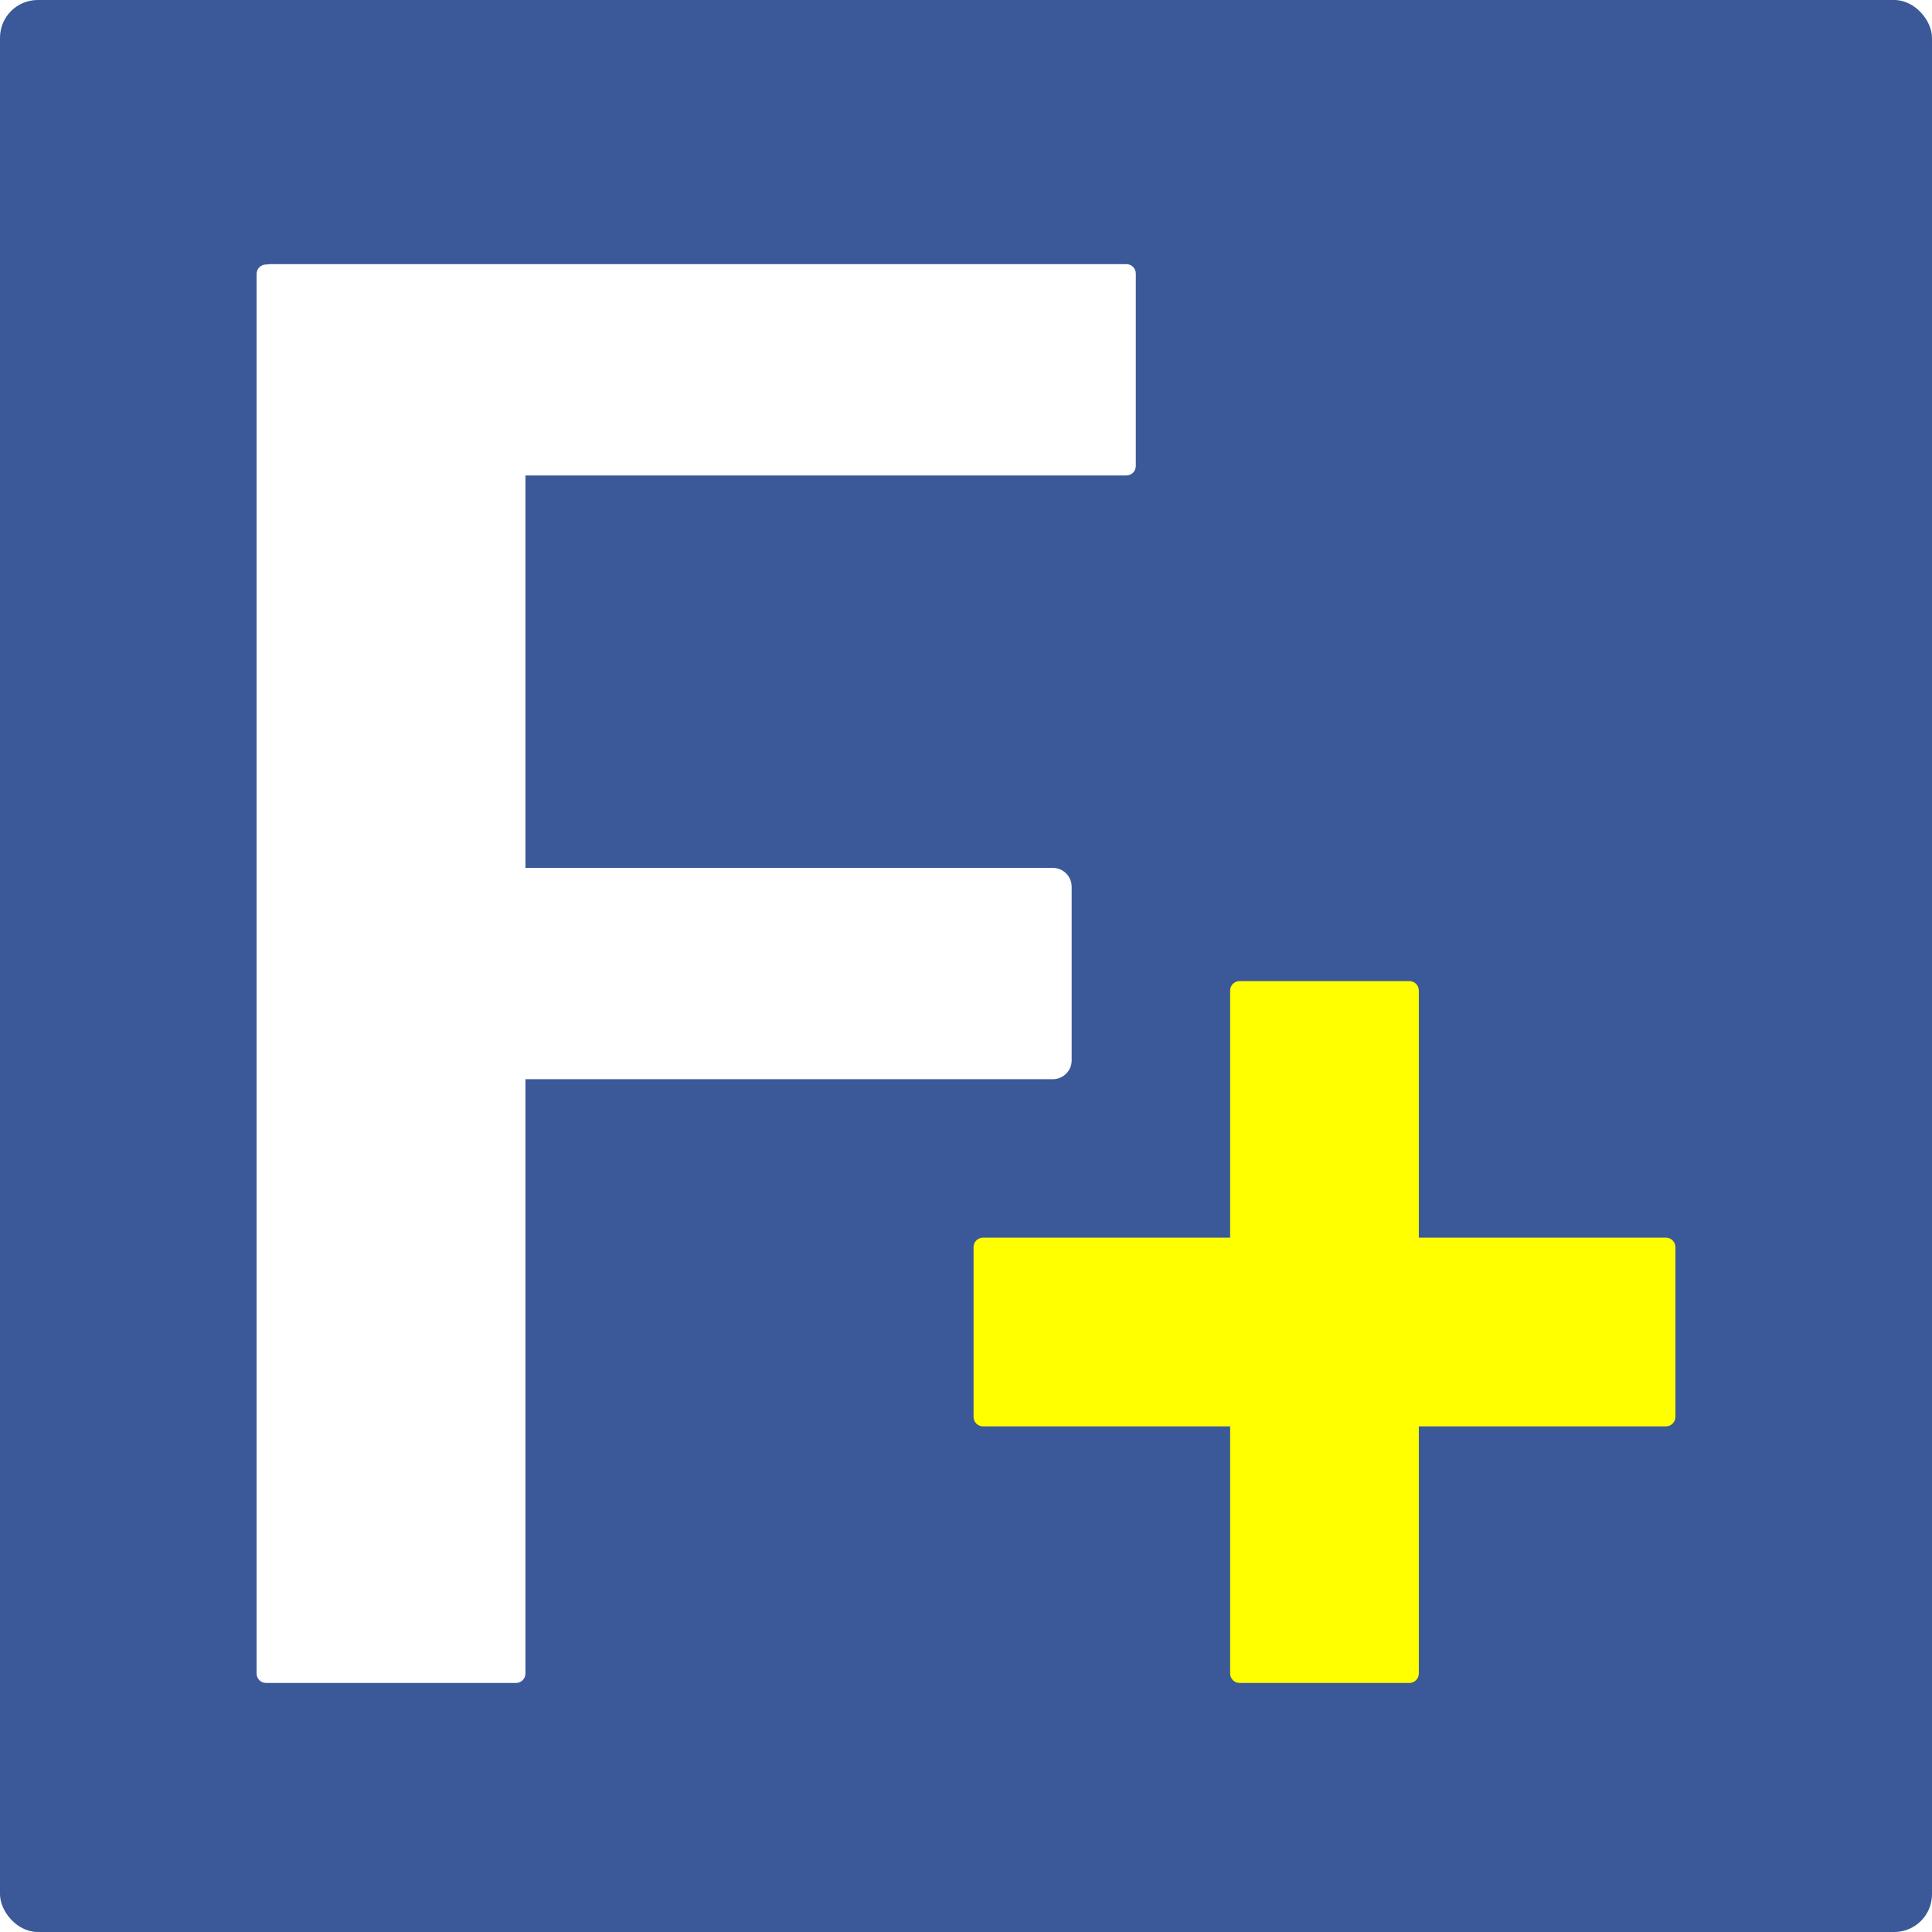
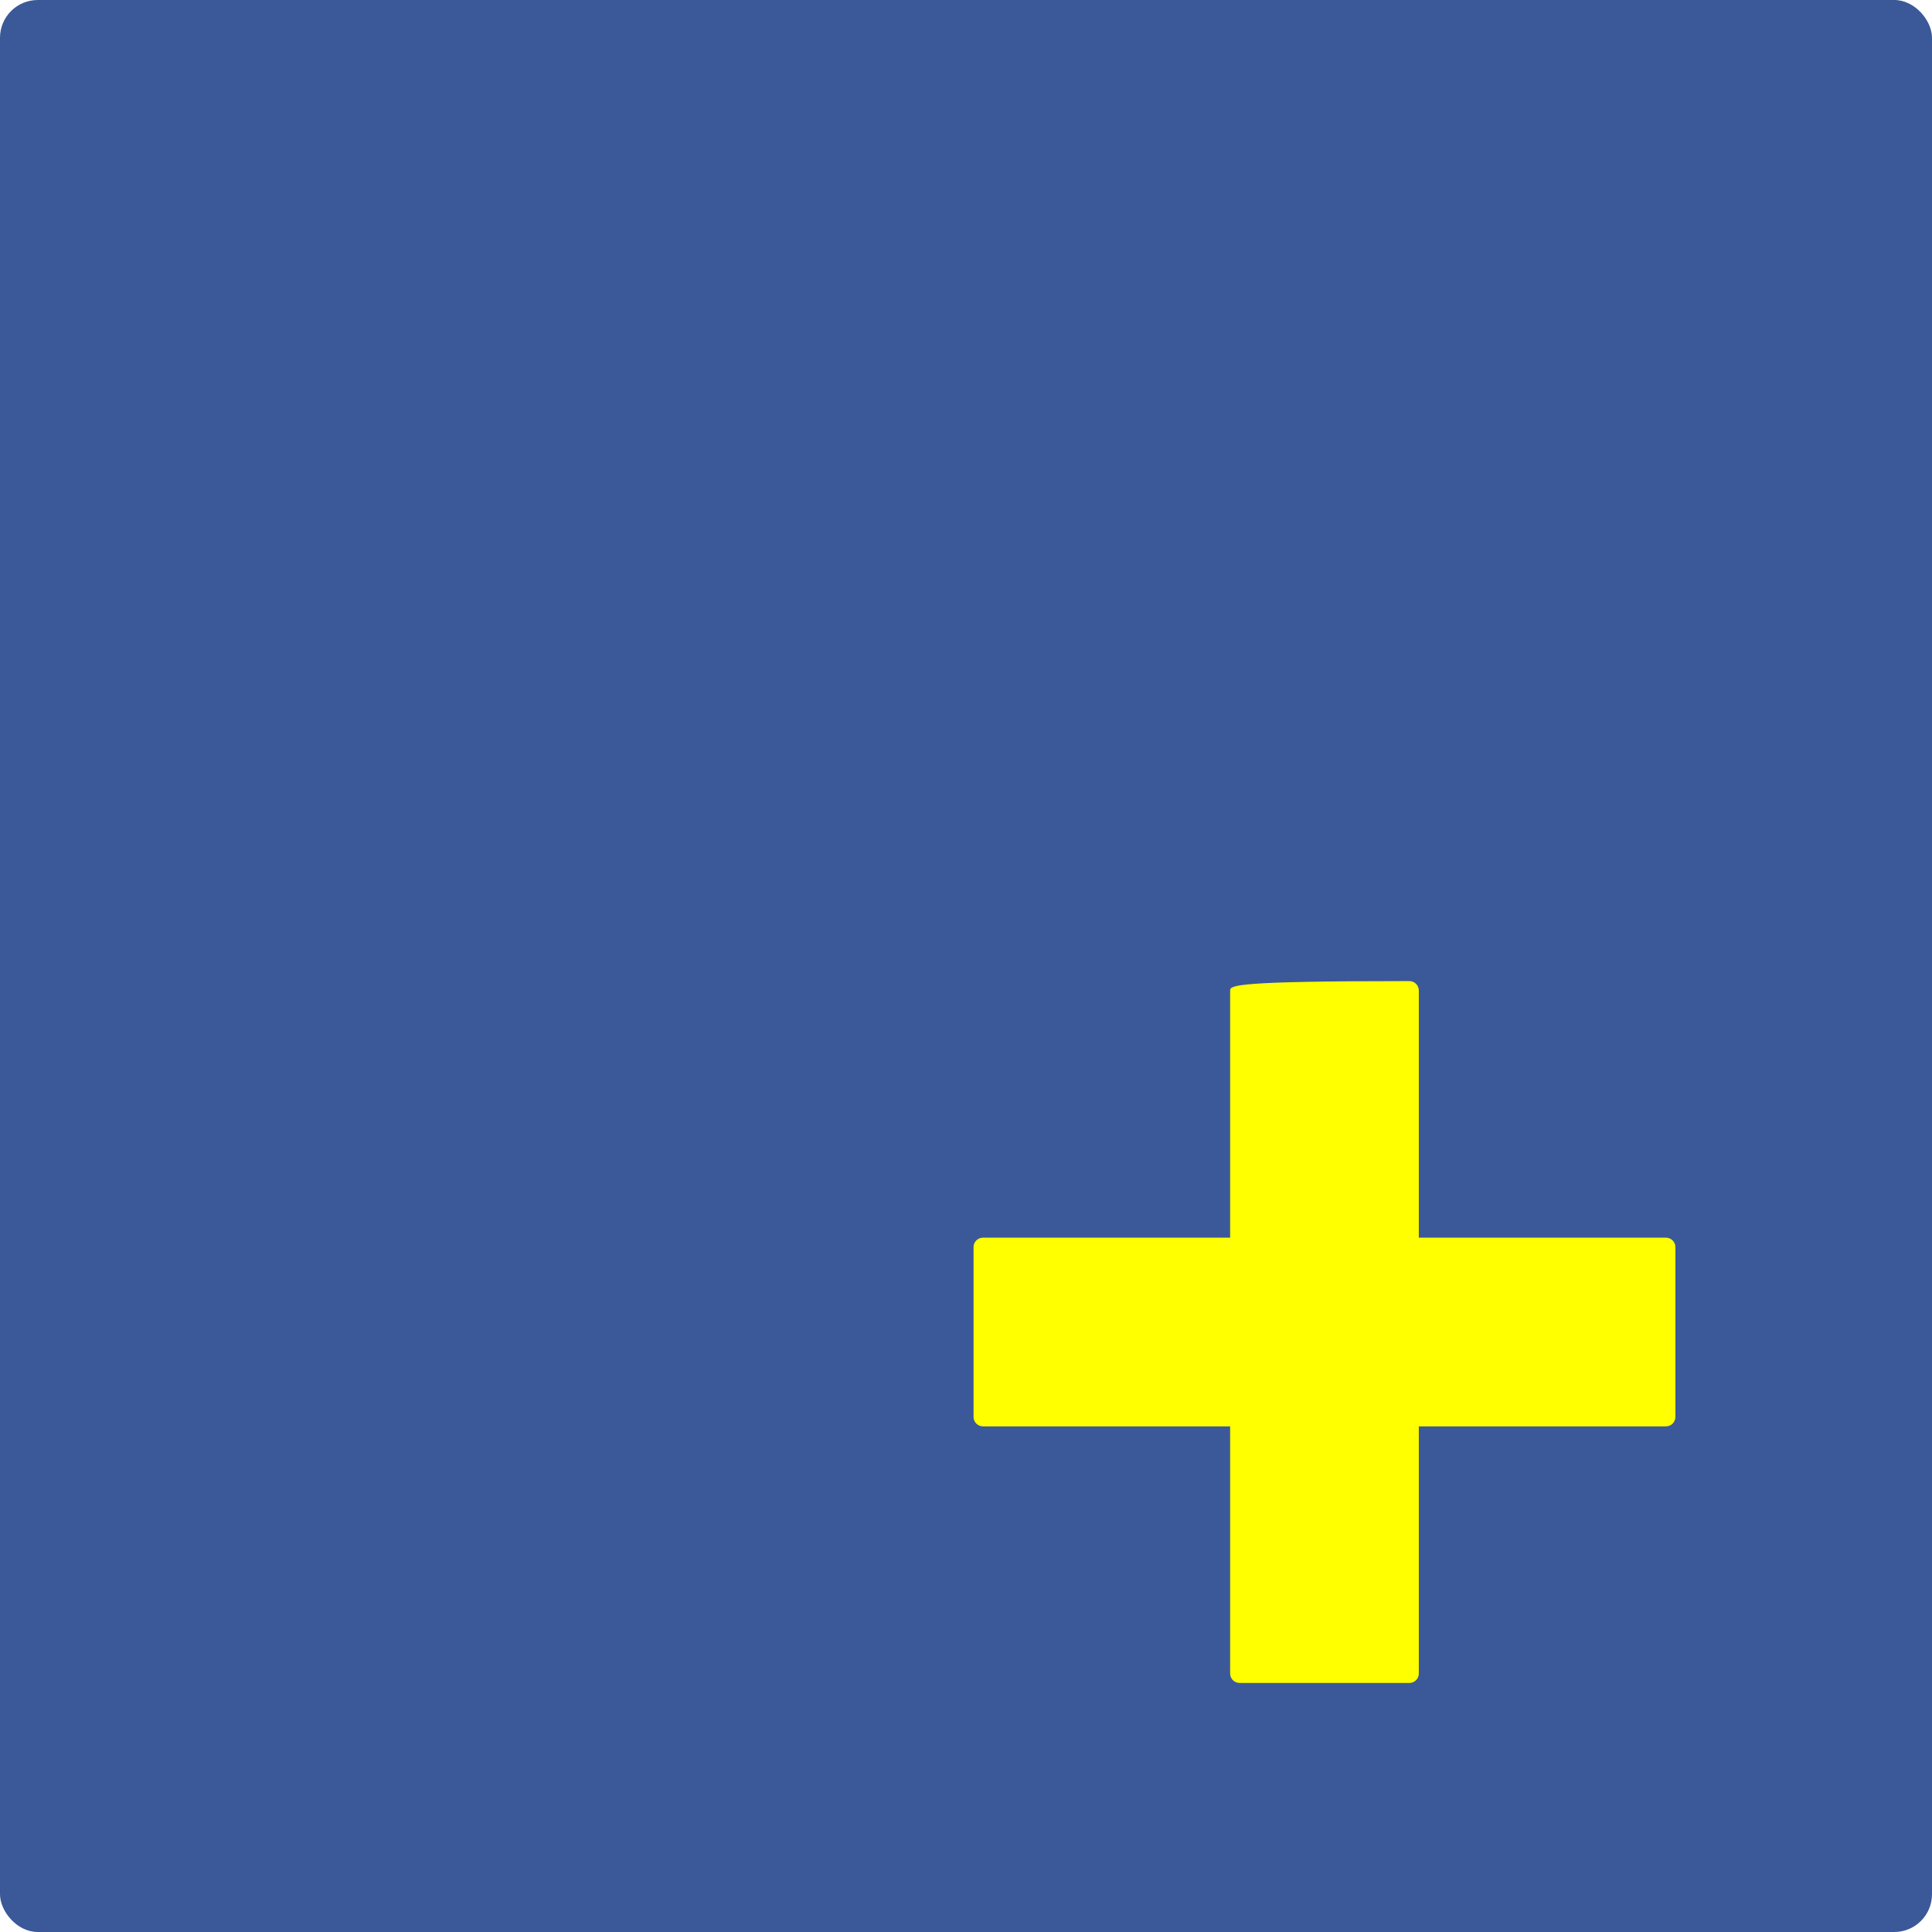
<svg xmlns="http://www.w3.org/2000/svg" width="1024" height="1024" viewBox="0 0 1024 1024" fill="none">
  <rect width="1024" height="1024" rx="20" fill="#3B5998" />
  <g filter="url(#filter0_d_371_101441)">
-     <path fill-rule="evenodd" clip-rule="evenodd" d="M278.497 248V456H558C563.523 456 568 460.477 568 466V558C568 563.523 563.523 568 558 568H278.497V883C278.497 885.761 276.258 888 273.497 888H141C138.239 888 136 885.761 136 883V558V466V141.19C136 138.429 138.239 136.19 141 136.19H141.63C142.065 136.066 142.525 136 143 136H597C599.761 136 602 138.239 602 141V243C602 245.761 599.761 248 597 248H278.497Z" fill="white" />
-   </g>
+     </g>
  <g filter="url(#filter1_d_371_101441)">
-     <path fill-rule="evenodd" clip-rule="evenodd" d="M652 883C652 885.761 654.239 888 657 888H747C749.761 888 752 885.761 752 883V752H883C885.761 752 888 749.761 888 747V657C888 654.239 885.761 652 883 652H752V521C752 518.239 749.761 516 747 516H657C654.239 516 652 518.239 652 521V652H521C518.239 652 516 654.239 516 657V747C516 749.761 518.239 752 521 752H652V883Z" fill="#FFFF00" />
+     <path fill-rule="evenodd" clip-rule="evenodd" d="M652 883C652 885.761 654.239 888 657 888H747C749.761 888 752 885.761 752 883V752H883C885.761 752 888 749.761 888 747V657C888 654.239 885.761 652 883 652H752V521C752 518.239 749.761 516 747 516C654.239 516 652 518.239 652 521V652H521C518.239 652 516 654.239 516 657V747C516 749.761 518.239 752 521 752H652V883Z" fill="#FFFF00" />
  </g>
  <defs>
    <filter id="filter0_d_371_101441" x="128" y="132" width="482" height="768" filterUnits="userSpaceOnUse" color-interpolation-filters="sRGB">
      <feFlood flood-opacity="0" result="BackgroundImageFix" />
      <feColorMatrix in="SourceAlpha" type="matrix" values="0 0 0 0 0 0 0 0 0 0 0 0 0 0 0 0 0 0 127 0" result="hardAlpha" />
      <feOffset dy="4" />
      <feGaussianBlur stdDeviation="4" />
      <feComposite in2="hardAlpha" operator="out" />
      <feColorMatrix type="matrix" values="0 0 0 0 0 0 0 0 0 0 0 0 0 0 0 0 0 0 0.6 0" />
      <feBlend mode="normal" in2="BackgroundImageFix" result="effect1_dropShadow_371_101441" />
      <feBlend mode="normal" in="SourceGraphic" in2="effect1_dropShadow_371_101441" result="shape" />
    </filter>
    <filter id="filter1_d_371_101441" x="508" y="512" width="388" height="388" filterUnits="userSpaceOnUse" color-interpolation-filters="sRGB">
      <feFlood flood-opacity="0" result="BackgroundImageFix" />
      <feColorMatrix in="SourceAlpha" type="matrix" values="0 0 0 0 0 0 0 0 0 0 0 0 0 0 0 0 0 0 127 0" result="hardAlpha" />
      <feOffset dy="4" />
      <feGaussianBlur stdDeviation="4" />
      <feComposite in2="hardAlpha" operator="out" />
      <feColorMatrix type="matrix" values="0 0 0 0 0 0 0 0 0 0 0 0 0 0 0 0 0 0 0.6 0" />
      <feBlend mode="normal" in2="BackgroundImageFix" result="effect1_dropShadow_371_101441" />
      <feBlend mode="normal" in="SourceGraphic" in2="effect1_dropShadow_371_101441" result="shape" />
    </filter>
  </defs>
</svg>